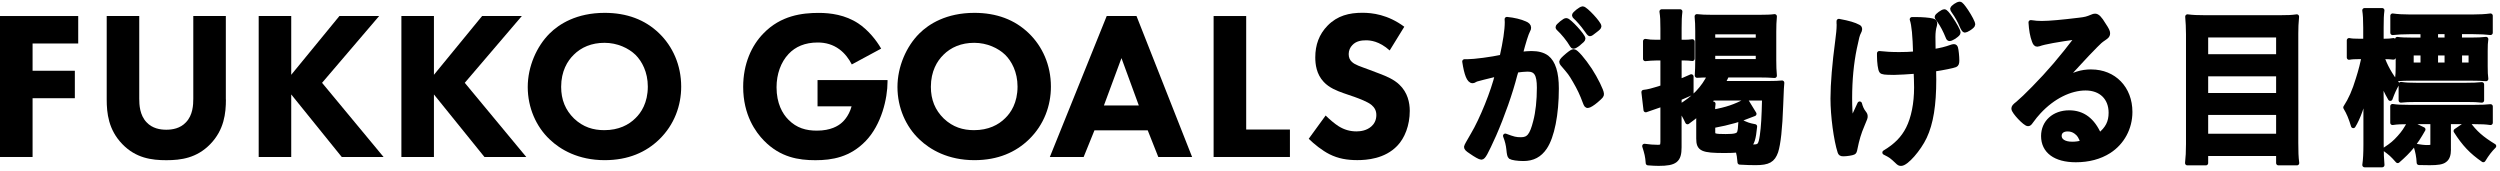
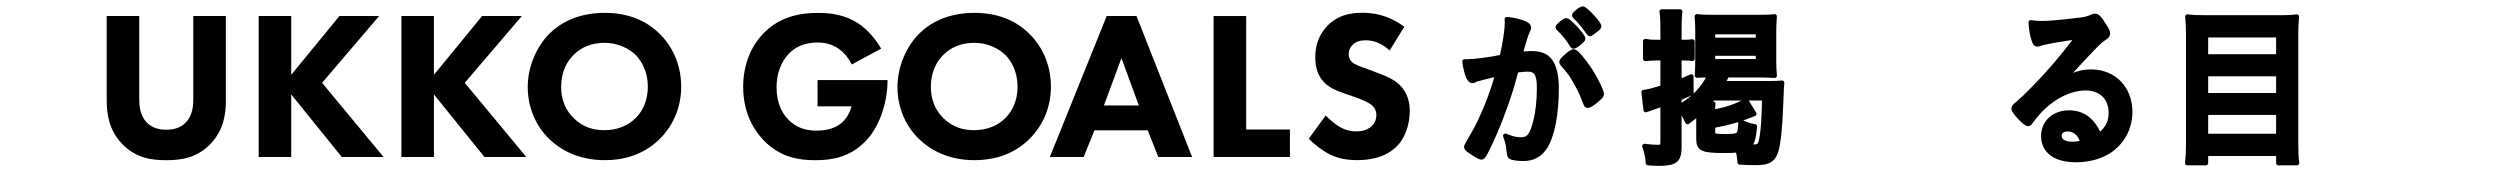
<svg xmlns="http://www.w3.org/2000/svg" width="630" height="43" viewBox="0 0 630 43" fill="none">
  <path d="M372.31 19.91C371.98 20 371.82 20.08 371.58 20.22C371.38 20.35 371.25 20.39 371.09 20.39C370.2 20.39 369.55 18.73 369.06 15.5H369.83C371.54 15.5 375.88 14.93 378.48 14.36C379.33 10.56 379.78 7.63 379.78 5.58C379.78 5.41 379.78 5.14 379.74 4.84C381.49 5.01 383.15 5.41 384.29 5.93C384.94 6.19 385.26 6.54 385.26 6.98C385.26 7.2 385.22 7.37 385.02 7.72C384.613 8.48 383.99 10.46 383.15 13.66C384.12 13.53 385.22 13.44 385.91 13.44C387.58 13.44 388.87 13.79 389.81 14.49C391.43 15.76 392.25 18.33 392.25 22.31C392.25 28.82 391.15 34.41 389.29 37.16C387.99 39.08 386.28 40 383.89 40C382.43 40 381.05 39.78 380.64 39.52C380.427 39.373 380.277 38.763 380.19 37.69C380.07 36.51 379.82 35.46 379.34 34.24C381.45 35.03 381.98 35.16 383.28 35.16C385.23 35.16 386.04 34.16 386.94 30.62C387.55 28.31 387.87 25.34 387.87 22.1C387.87 18.69 387.1 17.47 384.95 17.47C384.22 17.47 383.04 17.6 382.11 17.73C381.99 18.25 381.95 18.3 381.78 18.87C380.64 23.37 378.57 29.22 376.5 33.94C374.35 38.7 373.82 39.66 373.29 39.66C372.96 39.66 371.87 39.05 370.69 38.22C369.76 37.61 369.51 37.35 369.51 37C369.51 36.853 370.067 35.833 371.18 33.94C373.41 30.23 376.34 22.98 377.35 18.65C374.34 19.39 372.68 19.79 372.31 19.92V19.91ZM397.82 10.96C397.17 11.48 396.72 11.7 396.52 11.7C396.4 11.7 396.28 11.61 396.15 11.39C395.3 9.91 393.88 8.2 392.7 7.11C392.62 7.02 392.58 6.94 392.58 6.85C392.58 6.68 392.86 6.37 393.55 5.8C394.24 5.28 394.44 5.14 394.73 5.14C395.38 5.14 398.95 9.03 398.95 9.73C398.95 9.99 398.62 10.3 397.81 10.95L397.82 10.96ZM393.52 15.59C393.52 15.28 393.89 14.89 395.06 13.89C395.87 13.23 396.28 12.97 396.6 12.97C397.13 12.97 398.96 15.07 400.66 17.64C402.08 19.82 403.62 22.92 403.62 23.67C403.62 24.11 403.5 24.24 402.2 25.37C401.39 26.07 400.45 26.64 400.13 26.64C399.85 26.64 399.72 26.51 399.44 25.77C398.67 23.67 397.98 22.23 396.88 20.35C395.78 18.47 395.7 18.38 393.75 16.11C393.59 15.89 393.51 15.76 393.51 15.59H393.52ZM398.84 2.18C399.53 2.18 402.98 5.89 402.98 6.63C402.98 6.85 402.74 7.11 401.92 7.72C401.19 8.33 400.82 8.55 400.66 8.55C400.527 8.55 400.187 8.143 399.64 7.33C398.95 6.33 397.65 4.84 396.92 4.19C396.8 4.06 396.72 3.97 396.72 3.84C396.72 3.49 398.39 2.18 398.83 2.18H398.84Z" fill="black" stroke="black" stroke-width="1.16" stroke-linecap="round" stroke-linejoin="round" />
  <path d="M428.01 29.26V28.56C426.99 29.43 426.55 29.83 425.25 30.74C424.56 29.26 423.95 28.21 423.18 27.16V37.12C423.18 40.39 422.16 41.22 417.98 41.22C417.13 41.22 416.52 41.18 415.3 41.09C415.18 39.39 414.97 38.56 414.41 36.81C415.67 36.98 416.64 37.07 417.74 37.07C418.76 37.07 419 36.81 419 35.76V26.24C416.52 27.11 415.14 27.59 414.74 27.72L414.21 23.22C415.39 23.09 416.12 22.91 419 22V14.66H417.38C416.41 14.66 415.51 14.75 414.62 14.83V10.38C415.51 10.55 416.24 10.6 417.42 10.6H419V7.19C419 5.14 418.96 4.18 418.76 2.91H423.39C423.23 4.18 423.19 5.14 423.19 7.15V10.6H424.53C425.26 10.6 425.71 10.56 426.48 10.47V14.79C425.67 14.7 425.18 14.66 424.49 14.66H423.19V20.56C424.21 20.17 424.73 19.95 426.2 19.29V23.44C424.86 24.05 424.62 24.14 423.19 24.75V26.93C426.81 24.83 429.28 22.26 430.87 18.94C429.37 18.94 428.47 18.98 427.66 19.03C427.74 17.63 427.78 16.72 427.78 15.14V7.85C427.78 6.32 427.74 5.49 427.62 4.14C428.64 4.27 429.89 4.31 431.4 4.31H443.46C445.08 4.31 446.26 4.27 447.2 4.14C447.08 5.49 447.04 6.45 447.04 7.98V15.23C447.04 16.85 447.08 17.68 447.2 19.07C446.02 18.98 444.88 18.94 443.3 18.94H435.18C434.77 19.81 434.65 20.08 434.12 20.99H445.78C447.28 20.99 448.18 20.95 449.07 20.86C448.99 21.43 448.95 22.39 448.79 26.41C448.59 32.39 448.14 36.32 447.53 38.2C446.76 40.38 445.62 41.04 442.41 41.04C441.23 41.04 440.01 41 438.43 40.91C438.31 39.47 438.23 39.03 437.94 37.85C436.88 37.94 436.03 37.98 434.65 37.98C428.92 37.98 428.03 37.54 428.03 34.92V29.24L428.01 29.26ZM431.74 26.16C431.66 26.73 431.62 27.25 431.62 28.21C435.07 27.6 437.27 26.86 440.03 25.37L442.06 28.69C438.24 30.22 436.05 30.87 431.66 31.7V33.27C431.66 34.23 432.03 34.36 434.87 34.36C437.23 34.36 438.04 34.14 438.32 33.4C438.48 32.88 438.56 32.44 438.65 30.65C440.27 31.44 440.68 31.57 442.22 31.87C441.9 35.06 441.57 36.11 440.6 36.94C441.37 36.98 441.49 36.98 441.9 36.98C443.4 36.98 443.69 36.59 444.05 34.19C444.38 31.79 444.5 29.74 444.62 24.76H431.58C431.17 25.33 430.89 25.63 430.4 26.16H431.74ZM431.66 10.08H443.03V8.07H431.66V10.08ZM431.66 15.46H443.03V13.49H431.66V15.46Z" fill="black" stroke="black" stroke-width="1.16" stroke-linecap="round" stroke-linejoin="round" />
-   <path d="M463.39 5.94V5.33C465.95 5.81 467.25 6.2 468.31 6.77C468.59 6.9 468.68 7.08 468.68 7.38C468.68 7.55 468.6 7.77 468.44 8.08C468.07 8.78 467.95 9.3 467.34 12.18C466.57 15.94 466.16 20.13 466.16 24.71C466.16 27.16 466.24 28.51 466.49 30.82L468.64 26.15C468.88 27.07 469.21 27.81 469.7 28.42C470.03 28.86 470.07 28.99 470.07 29.34C470.07 29.69 470.07 29.69 469.3 31.52C468.45 33.48 467.96 35.19 467.51 37.42C467.39 38.12 467.27 38.34 467.06 38.42C466.73 38.59 465.35 38.81 464.54 38.81C463.97 38.81 463.77 38.68 463.65 38.29C462.68 35.32 461.86 29.21 461.86 24.84C461.86 21.08 462.31 15.89 463.04 10.43C463.28 8.64 463.41 7.33 463.41 6.41V5.93L463.39 5.94ZM477.24 18.29C474.97 18.29 474.32 18.2 474.11 17.9C473.82 17.51 473.58 15.72 473.58 14.1V13.44C475.2 13.61 476.5 13.7 478.58 13.7C480.16 13.7 481.06 13.66 482.68 13.53C482.56 8.99 482.31 6.28 481.83 4.88H482.93C484.35 4.88 486.1 5.01 486.99 5.23C487.4 5.32 487.6 5.58 487.6 5.93C487.6 6.1 487.56 6.28 487.48 6.59C487.28 7.2 487.15 8.16 487.15 9.3C487.15 9.95 487.19 12.01 487.19 12.53V12.97C489.22 12.62 490.2 12.4 491.9 11.79C492.06 11.75 492.22 11.7 492.39 11.7C492.63 11.7 492.76 11.83 492.84 12.09C493 12.57 493.17 14.27 493.17 15.23C493.17 15.93 493.05 16.23 492.72 16.37C492.19 16.59 489.72 17.11 487.32 17.46C487.36 18.68 487.36 19.34 487.36 20.04C487.36 26.46 486.63 31.05 485 34.5C483.54 37.6 480.37 41.23 479.07 41.23C478.7 41.23 478.54 41.14 478.1 40.71C476.76 39.44 476.52 39.23 474.93 38.44C477.77 36.74 479.6 34.9 480.86 32.41C482.2 29.75 482.93 26.08 482.93 22.06C482.93 21.75 482.93 21.01 482.89 19.96C482.85 19.52 482.85 18.87 482.81 17.99C481.35 18.12 478.06 18.3 477.24 18.3V18.29ZM492.47 9.25C491.94 9.56 491.54 9.77 491.33 9.77C491.09 9.77 491.01 9.68 490.88 9.33C490.19 7.63 489.5 6.32 488.69 5.18C488.12 4.44 488.12 4.39 488.12 4.26C488.12 3.95 489.54 2.91 489.99 2.91C490.23 2.91 490.8 3.52 491.49 4.57C492.59 6.14 493.48 7.8 493.48 8.19C493.48 8.45 493.24 8.71 492.46 9.24L492.47 9.25ZM493.85 1C494.13 1 494.62 1.57 495.47 2.83C496.4 4.23 497.18 5.71 497.18 6.15C497.18 6.41 496.81 6.76 496.12 7.2C495.59 7.51 495.31 7.64 495.15 7.64C494.963 7.64 494.693 7.233 494.34 6.42C493.89 5.33 493.12 3.93 492.39 2.93C492.06 2.45 492.02 2.36 492.02 2.23C492.06 1.88 493.36 0.96 493.85 1.01V1Z" fill="black" stroke="black" stroke-width="1.16" stroke-linecap="round" stroke-linejoin="round" />
  <path d="M527 18.08C532.73 18.08 536.79 22.27 536.79 28.21C536.79 32.27 534.8 35.94 531.47 38.08C529.15 39.56 526.31 40.31 523.1 40.31C517.94 40.31 514.93 38.08 514.93 34.28C514.93 30.83 517.61 28.38 521.43 28.38C524.88 28.38 527.36 30.26 529.03 34.1C531.1 32.48 531.95 30.78 531.95 28.42C531.95 24.66 529.47 22.22 525.57 22.22C521.67 22.22 517.32 24.36 513.79 28.16C513.14 28.86 512.53 29.6 511.8 30.61C511.51 31.05 511.31 31.22 511.07 31.22C510.34 31.22 507.45 28.16 507.45 27.38C507.45 26.99 507.61 26.77 508.51 26.07C509.44 25.28 510.79 24.02 512.49 22.27C516.43 18.25 519.31 14.89 523.58 9.3C518.5 10 515.09 10.61 513.83 11.09C513.63 11.13 513.5 11.18 513.38 11.18C513.05 11.18 512.85 10.96 512.61 10.31C512.12 9 511.88 7.56 511.76 5.64C512.86 5.81 513.63 5.86 514.52 5.86C516.47 5.86 519.76 5.55 524.02 5.03C525.52 4.86 526.01 4.72 527.15 4.24C527.52 4.07 527.72 4.02 527.96 4.02C528.53 4.02 529.1 4.54 530.15 6.29C530.92 7.43 531.17 7.99 531.17 8.34C531.17 8.91 531.05 9.08 530.15 9.69C529.42 10.17 528.97 10.56 528.04 11.52C526.01 13.62 525.97 13.62 523.45 16.37C521.66 18.33 521.46 18.55 519.83 20.3C522.47 18.73 524.54 18.07 526.98 18.07L527 18.08ZM523.1 33.19C522.49 32.75 521.8 32.54 521.03 32.54C519.77 32.54 518.96 33.19 518.96 34.24C518.96 35.51 520.22 36.29 522.17 36.29C523.06 36.29 523.84 36.2 524.85 35.9C524.36 34.46 523.96 33.8 523.1 33.19Z" fill="black" stroke="black" stroke-width="1.16" stroke-linecap="round" stroke-linejoin="round" />
  <path d="M574.61 4.41C576.44 4.41 577.62 4.37 578.79 4.19C578.63 5.85 578.59 7.07 578.59 8.47V35.98C578.59 38.12 578.63 39.6 578.83 41.09H574.16V38.73H555.88V41.09H551.21C551.37 39.69 551.45 38.16 551.45 36.33V8.64C551.45 7.07 551.37 5.54 551.25 4.19C552.51 4.36 553.77 4.41 555.6 4.41H574.61ZM574.16 14.23V8.86H555.88V14.23H574.16ZM555.88 24.02H574.16V18.65H555.88V24.02ZM555.88 34.28H574.16V28.38H555.88V34.28Z" fill="black" stroke="black" stroke-width="1.16" stroke-linecap="round" stroke-linejoin="round" />
-   <path d="M600.28 14.32C600.93 16.42 602.43 19.12 604.06 21.09C603.33 22.4 602.96 23.19 602.35 24.85C601.34 23.1 600.93 22.19 599.99 19.74C600.07 22.58 600.11 23.71 600.11 25.42V36.43C600.11 38.66 600.19 40.27 600.31 41.58H595.88C596.08 40.23 596.16 38.52 596.16 36.43V28.13C596.16 27.256 596.2 26.253 596.28 25.12C596.28 24.95 596.28 24.51 596.32 23.81C596.36 23.5 596.36 23.02 596.4 22.41C595.38 26.6 594.21 29.83 593.03 31.71C592.42 29.7 591.89 28.43 591.08 27.08C592.38 25.07 593.31 22.98 594.25 19.87C594.86 17.99 595.47 15.55 595.71 14.32H594.57C593.39 14.32 592.58 14.36 591.97 14.49V10.17C592.62 10.3 593.31 10.34 594.57 10.34H596.11V6.98C596.11 4.84 596.03 3.66 595.87 2.61H600.3C600.14 3.75 600.1 4.88 600.1 6.93V10.34H600.83C601.85 10.34 602.41 10.3 603.15 10.17V14.45C602.42 14.36 601.77 14.32 600.92 14.32H600.27H600.28ZM610.64 32.62C608.61 36.2 607.19 37.95 604.22 40.52C602.84 38.95 602.39 38.6 601.09 37.64C602.76 36.55 603.53 35.89 604.66 34.63C605.76 33.41 606.24 32.66 607.18 30.96L610.63 32.62H610.64ZM617.06 37.68C617.06 39.03 616.74 39.91 616.04 40.39C615.43 40.87 614.33 41.05 612.3 41.05C611.69 41.05 611.2 41.05 609.58 41.01C609.5 39.44 609.25 38.22 608.81 36.82C609.83 36.99 610.8 37.13 611.57 37.13C612.83 37.13 613.03 37.04 613.03 36.26V30.71H607.02C605.23 30.71 604.05 30.75 602.92 30.93V26.78C604.06 26.95 605.11 27 606.98 27H623.59C625.34 27 626.51 26.96 627.61 26.83V30.93C626.43 30.76 625.38 30.71 623.63 30.71H617.05V37.7L617.06 37.68ZM622.86 10.04C624.28 10.04 625.38 10 626.48 9.87C626.36 10.7 626.32 11.4 626.32 12.8V16.69C626.32 18.17 626.36 18.96 626.48 19.88C625.26 19.79 624.41 19.75 622.74 19.75H607.83C606.29 19.75 605.27 19.79 604.13 19.88C604.25 18.96 604.29 18.09 604.29 16.87V12.81C604.29 11.63 604.25 10.71 604.13 9.88C605.02 10.01 606.2 10.05 607.7 10.05H610.54V8.04H607.37C605.46 8.04 604.08 8.13 602.94 8.26V3.97C604.12 4.14 605.54 4.23 607.37 4.23H623.01C624.84 4.23 626.42 4.14 627.6 3.97V8.25C626.54 8.12 625.08 8.03 623.29 8.03H619.84V10.04H622.85H622.86ZM605.03 21.22C606.25 21.39 607.14 21.44 608.97 21.44H621.44C623.19 21.44 624.2 21.4 625.42 21.27V25.29C624.28 25.16 623.43 25.12 621.72 25.12H608.93C607.18 25.12 606.05 25.16 605.03 25.29V21.23V21.22ZM607.67 13.4V16.33H610.55V13.4H607.67ZM616.61 8.03H613.81V10.04H616.61V8.03ZM613.81 16.33H616.61V13.4H613.81V16.33ZM621.89 30.96C623.68 33.45 625.38 34.93 628.47 36.81C627.5 37.77 626.72 38.78 625.79 40.3C622.83 38.25 621 36.33 618.88 33.01L621.89 30.96ZM619.86 16.33H622.66V13.4H619.86V16.33Z" fill="black" stroke="black" stroke-width="1.16" stroke-linecap="round" stroke-linejoin="round" />
-   <path d="M19.71 10.96H8.21V17.83H18.86V24.75H8.21V39.56H0V4.04H19.71V10.96Z" fill="black" />
  <path d="M56.93 25.08C56.93 28.49 56.5 32.7 52.99 36.32C49.58 39.83 45.64 40.37 41.91 40.37C38.18 40.37 34.24 39.84 30.83 36.32C27.32 32.7 26.89 28.49 26.89 25.08V4.04H35.09V24.86C35.09 26.4 35.2 29.01 36.95 30.83C38.39 32.37 40.36 32.69 41.9 32.69C43.44 32.69 45.42 32.37 46.85 30.83C48.61 29.02 48.71 26.41 48.71 24.86V4.04H56.91V25.08H56.93Z" fill="black" />
  <path d="M73.39 18.85L85.53 4.04H95.54L81.16 20.87L96.66 39.56H86.12L73.39 23.8V39.56H65.19V4.04H73.39V18.85Z" fill="black" />
  <path d="M109.35 18.85L121.49 4.04H131.5L117.12 20.87L132.62 39.56H122.08L109.35 23.8V39.56H101.15V4.04H109.35V18.85Z" fill="black" />
  <path d="M166.12 8.41C169.48 11.66 171.66 16.35 171.66 21.83C171.66 26.57 169.96 31.42 166.12 35.14C162.82 38.34 158.34 40.36 152.38 40.36C145.72 40.36 141.2 37.7 138.53 35.14C135.12 31.94 132.99 27.15 132.99 21.93C132.99 16.71 135.28 11.65 138.48 8.46C140.88 6.06 145.3 3.24 152.38 3.24C157.92 3.24 162.55 4.94 166.12 8.41ZM144.55 13.84C143.01 15.33 141.41 17.94 141.41 21.88C141.41 25.13 142.48 27.74 144.66 29.87C146.95 32.05 149.51 32.8 152.28 32.8C155.9 32.8 158.46 31.47 160.16 29.76C161.54 28.43 163.25 25.93 163.25 21.82C163.25 18.15 161.76 15.43 160.16 13.83C158.4 12.13 155.58 10.79 152.33 10.79C149.08 10.79 146.47 11.91 144.55 13.83V13.84Z" fill="black" />
  <path d="M206.03 20.18H223.66V20.55C223.66 24.86 222.12 31.41 218.17 35.52C214.23 39.62 209.7 40.37 205.49 40.37C201.28 40.37 196.65 39.68 192.5 35.42C190.42 33.29 187.28 28.98 187.28 21.89C187.28 16.08 189.41 11.45 192.39 8.42C196.76 3.89 202.14 3.25 206.34 3.25C209.27 3.25 213 3.73 216.3 5.91C218.7 7.51 220.77 10.01 222.05 12.25L214.65 16.24C213.96 14.86 212.89 13.42 211.51 12.41C209.91 11.24 208.1 10.71 206.08 10.71C202.83 10.71 200.43 11.78 198.73 13.59C196.76 15.67 195.69 18.7 195.69 22C195.69 26.05 197.18 28.66 198.67 30.15C200.75 32.28 203.14 32.92 205.86 32.92C209.38 32.92 211.24 31.69 212.04 31C212.31 30.79 213.9 29.4 214.6 26.79H206.02V20.19L206.03 20.18Z" fill="black" />
  <path d="M259.29 8.41C262.65 11.66 264.83 16.35 264.83 21.83C264.83 26.57 263.13 31.42 259.29 35.14C255.99 38.34 251.51 40.36 245.55 40.36C238.89 40.36 234.37 37.7 231.7 35.14C228.29 31.94 226.16 27.15 226.16 21.93C226.16 16.71 228.45 11.65 231.65 8.46C234.05 6.06 238.47 3.24 245.55 3.24C251.09 3.24 255.72 4.94 259.29 8.41ZM237.72 13.84C236.18 15.33 234.58 17.94 234.58 21.88C234.58 25.13 235.65 27.74 237.83 29.87C240.12 32.05 242.68 32.8 245.45 32.8C249.07 32.8 251.63 31.47 253.33 29.76C254.71 28.43 256.42 25.93 256.42 21.82C256.42 18.15 254.93 15.43 253.33 13.83C251.57 12.13 248.75 10.79 245.5 10.79C242.25 10.79 239.64 11.91 237.72 13.83V13.84Z" fill="black" />
  <path d="M289.22 32.85H275.8L273.08 39.56H264.56L278.89 4.04H286.4L300.41 39.56H291.89L289.23 32.85H289.22ZM286.98 26.57L282.61 14.64L278.19 26.57H286.98Z" fill="black" />
  <path d="M314.04 4.04V32.64H325.06V39.56H305.83V4.04H314.03H314.04Z" fill="black" />
  <path d="M350.21 12.72C347.55 10.32 345.26 10.16 344.24 10.16C343.12 10.16 341.74 10.32 340.78 11.38C340.25 11.91 339.87 12.71 339.87 13.62C339.87 14.47 340.14 15.11 340.67 15.59C341.52 16.39 342.75 16.71 345.14 17.61L347.8 18.62C349.34 19.21 351.26 20 352.65 21.34C354.73 23.31 355.26 25.87 355.26 27.94C355.26 31.61 353.98 34.81 352.12 36.73C348.98 40.03 344.4 40.35 342.05 40.35C339.49 40.35 337.26 39.98 335.02 38.86C333.21 37.95 331.13 36.3 329.8 34.97L334.06 29.11C334.97 30.02 336.4 31.24 337.36 31.83C338.74 32.68 340.18 33.11 341.83 33.11C342.89 33.11 344.39 32.9 345.56 31.88C346.25 31.29 346.84 30.34 346.84 29C346.84 27.83 346.36 27.08 345.61 26.44C344.65 25.64 342.47 24.84 341.46 24.47L338.53 23.46C336.88 22.87 334.96 22.13 333.58 20.64C331.72 18.67 331.45 16.17 331.45 14.46C331.45 11.32 332.41 8.65 334.54 6.47C337.04 3.91 340.03 3.22 343.33 3.22C345.78 3.22 349.72 3.65 353.88 6.74L350.21 12.7V12.72Z" fill="black" />
</svg>